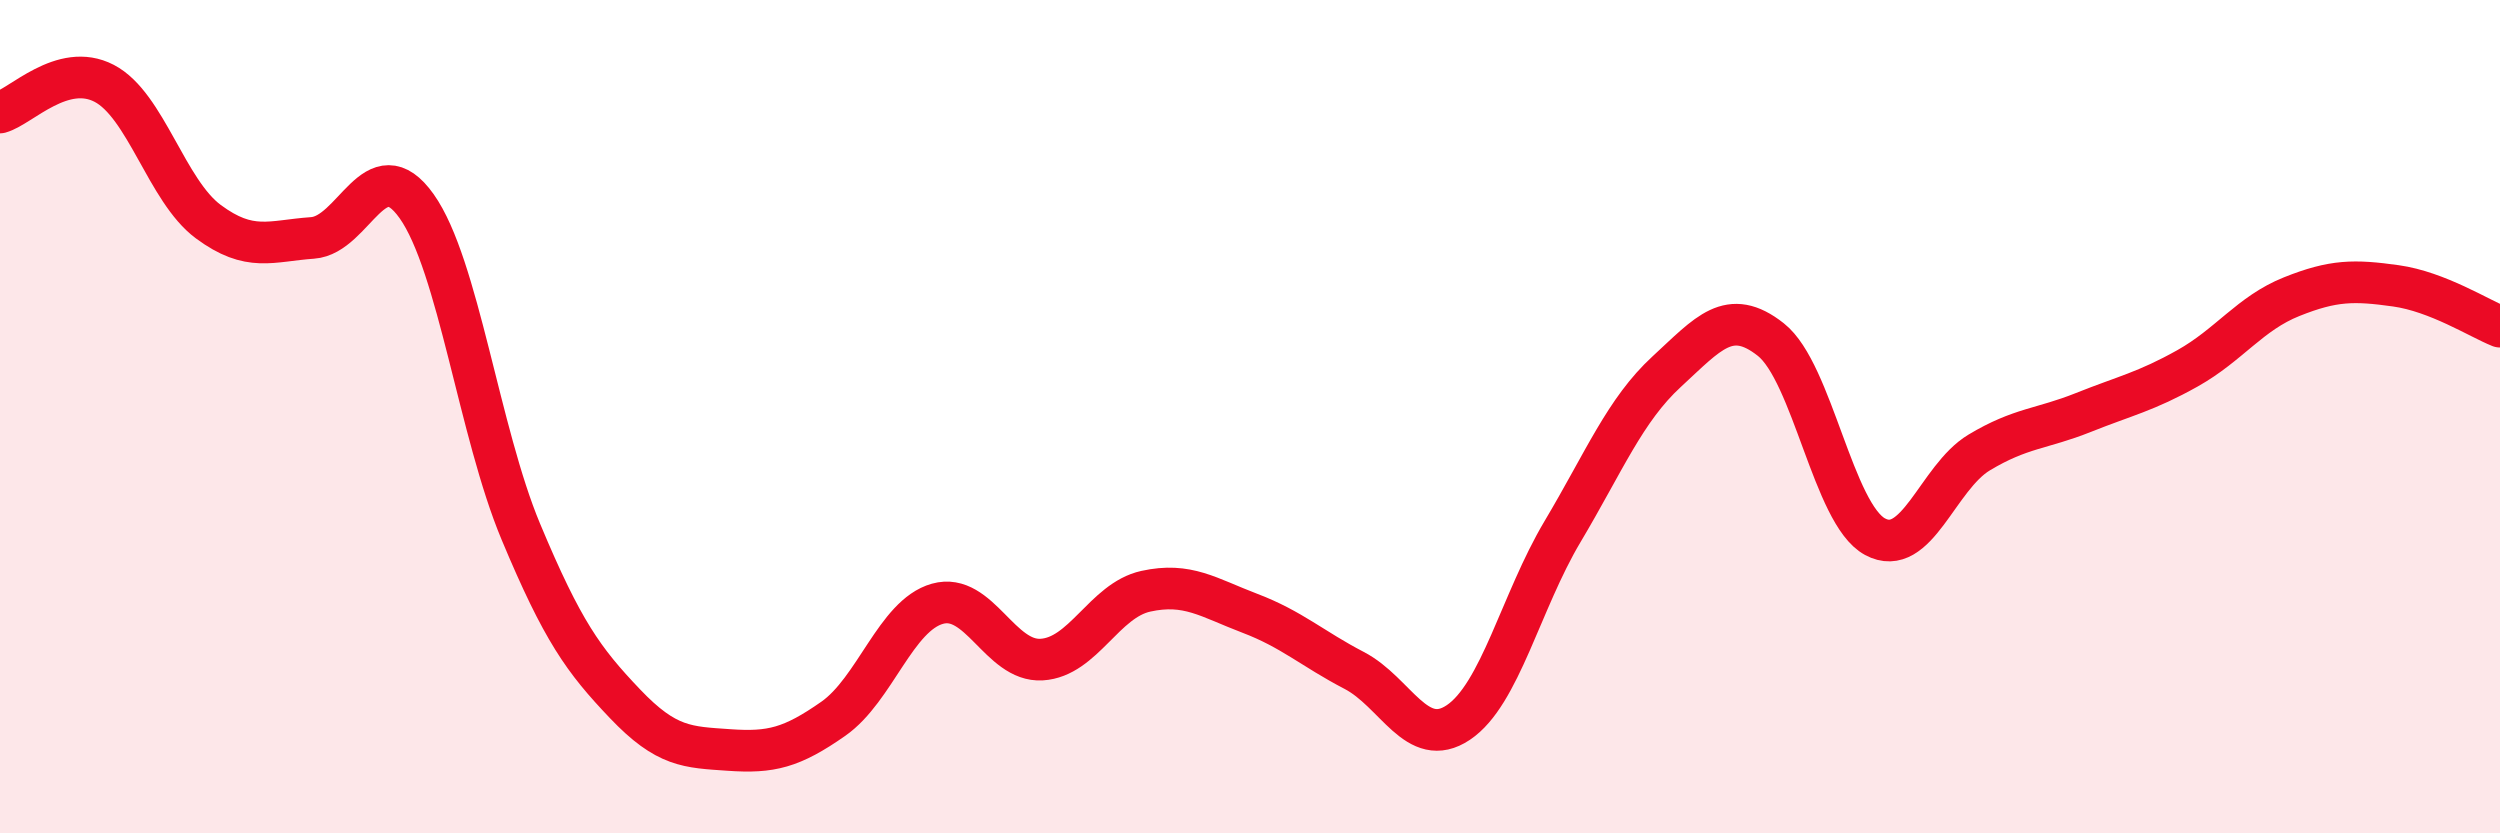
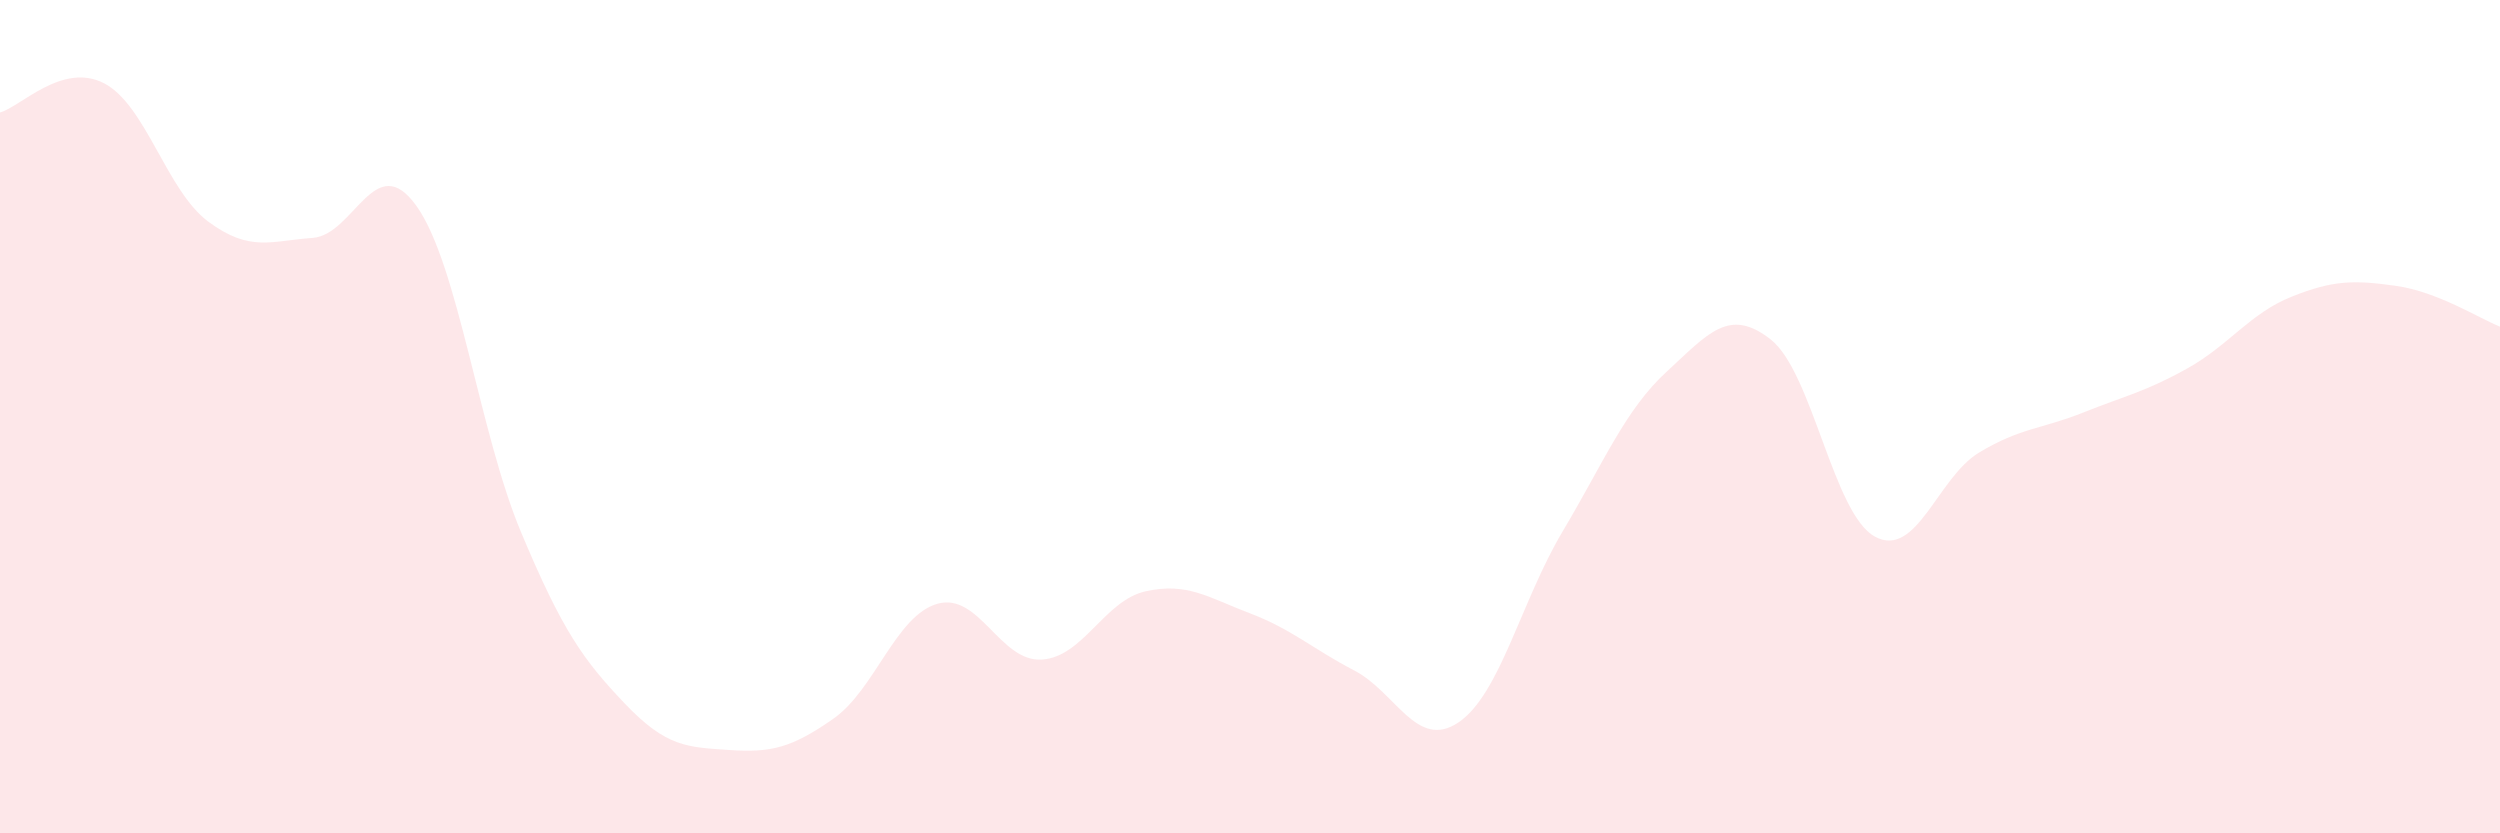
<svg xmlns="http://www.w3.org/2000/svg" width="60" height="20" viewBox="0 0 60 20">
  <path d="M 0,2.7 C 0.5,2.56 1.5,1.48 2.5,2 C 3.5,2.52 4,4.58 5,5.32 C 6,6.06 6.5,5.78 7.5,5.71 C 8.5,5.64 9,3.54 10,4.95 C 11,6.36 11.5,10.37 12.5,12.76 C 13.5,15.15 14,15.84 15,16.89 C 16,17.94 16.5,17.93 17.5,18 C 18.5,18.07 19,17.95 20,17.25 C 21,16.55 21.5,14.77 22.5,14.49 C 23.5,14.21 24,15.89 25,15.83 C 26,15.77 26.5,14.41 27.5,14.19 C 28.5,13.97 29,14.34 30,14.72 C 31,15.1 31.5,15.57 32.5,16.09 C 33.5,16.61 34,18.01 35,17.34 C 36,16.67 36.5,14.44 37.5,12.76 C 38.5,11.08 39,9.84 40,8.92 C 41,8 41.5,7.36 42.5,8.15 C 43.5,8.94 44,12.34 45,12.88 C 46,13.42 46.5,11.46 47.5,10.86 C 48.5,10.26 49,10.3 50,9.9 C 51,9.5 51.5,9.4 52.5,8.84 C 53.5,8.28 54,7.52 55,7.12 C 56,6.72 56.5,6.72 57.5,6.86 C 58.5,7 59.5,7.64 60,7.84L60 20L0 20Z" fill="#EB0A25" opacity="0.1" stroke-linecap="round" stroke-linejoin="round" />
-   <path d="M 0,2.7 C 0.5,2.56 1.5,1.48 2.5,2 C 3.5,2.52 4,4.58 5,5.32 C 6,6.06 6.5,5.78 7.5,5.71 C 8.5,5.64 9,3.54 10,4.95 C 11,6.36 11.5,10.37 12.5,12.76 C 13.5,15.15 14,15.84 15,16.89 C 16,17.94 16.5,17.93 17.5,18 C 18.5,18.07 19,17.95 20,17.25 C 21,16.55 21.5,14.77 22.5,14.49 C 23.5,14.21 24,15.89 25,15.83 C 26,15.77 26.5,14.41 27.5,14.19 C 28.5,13.97 29,14.34 30,14.72 C 31,15.1 31.5,15.57 32.5,16.09 C 33.5,16.61 34,18.01 35,17.34 C 36,16.67 36.5,14.44 37.5,12.76 C 38.5,11.08 39,9.84 40,8.92 C 41,8 41.5,7.36 42.5,8.15 C 43.5,8.94 44,12.34 45,12.88 C 46,13.42 46.5,11.46 47.5,10.86 C 48.5,10.26 49,10.3 50,9.9 C 51,9.5 51.5,9.4 52.5,8.84 C 53.5,8.28 54,7.52 55,7.12 C 56,6.72 56.5,6.72 57.5,6.86 C 58.5,7 59.5,7.64 60,7.84" stroke="#EB0A25" stroke-width="1" fill="none" stroke-linecap="round" stroke-linejoin="round" />
</svg>